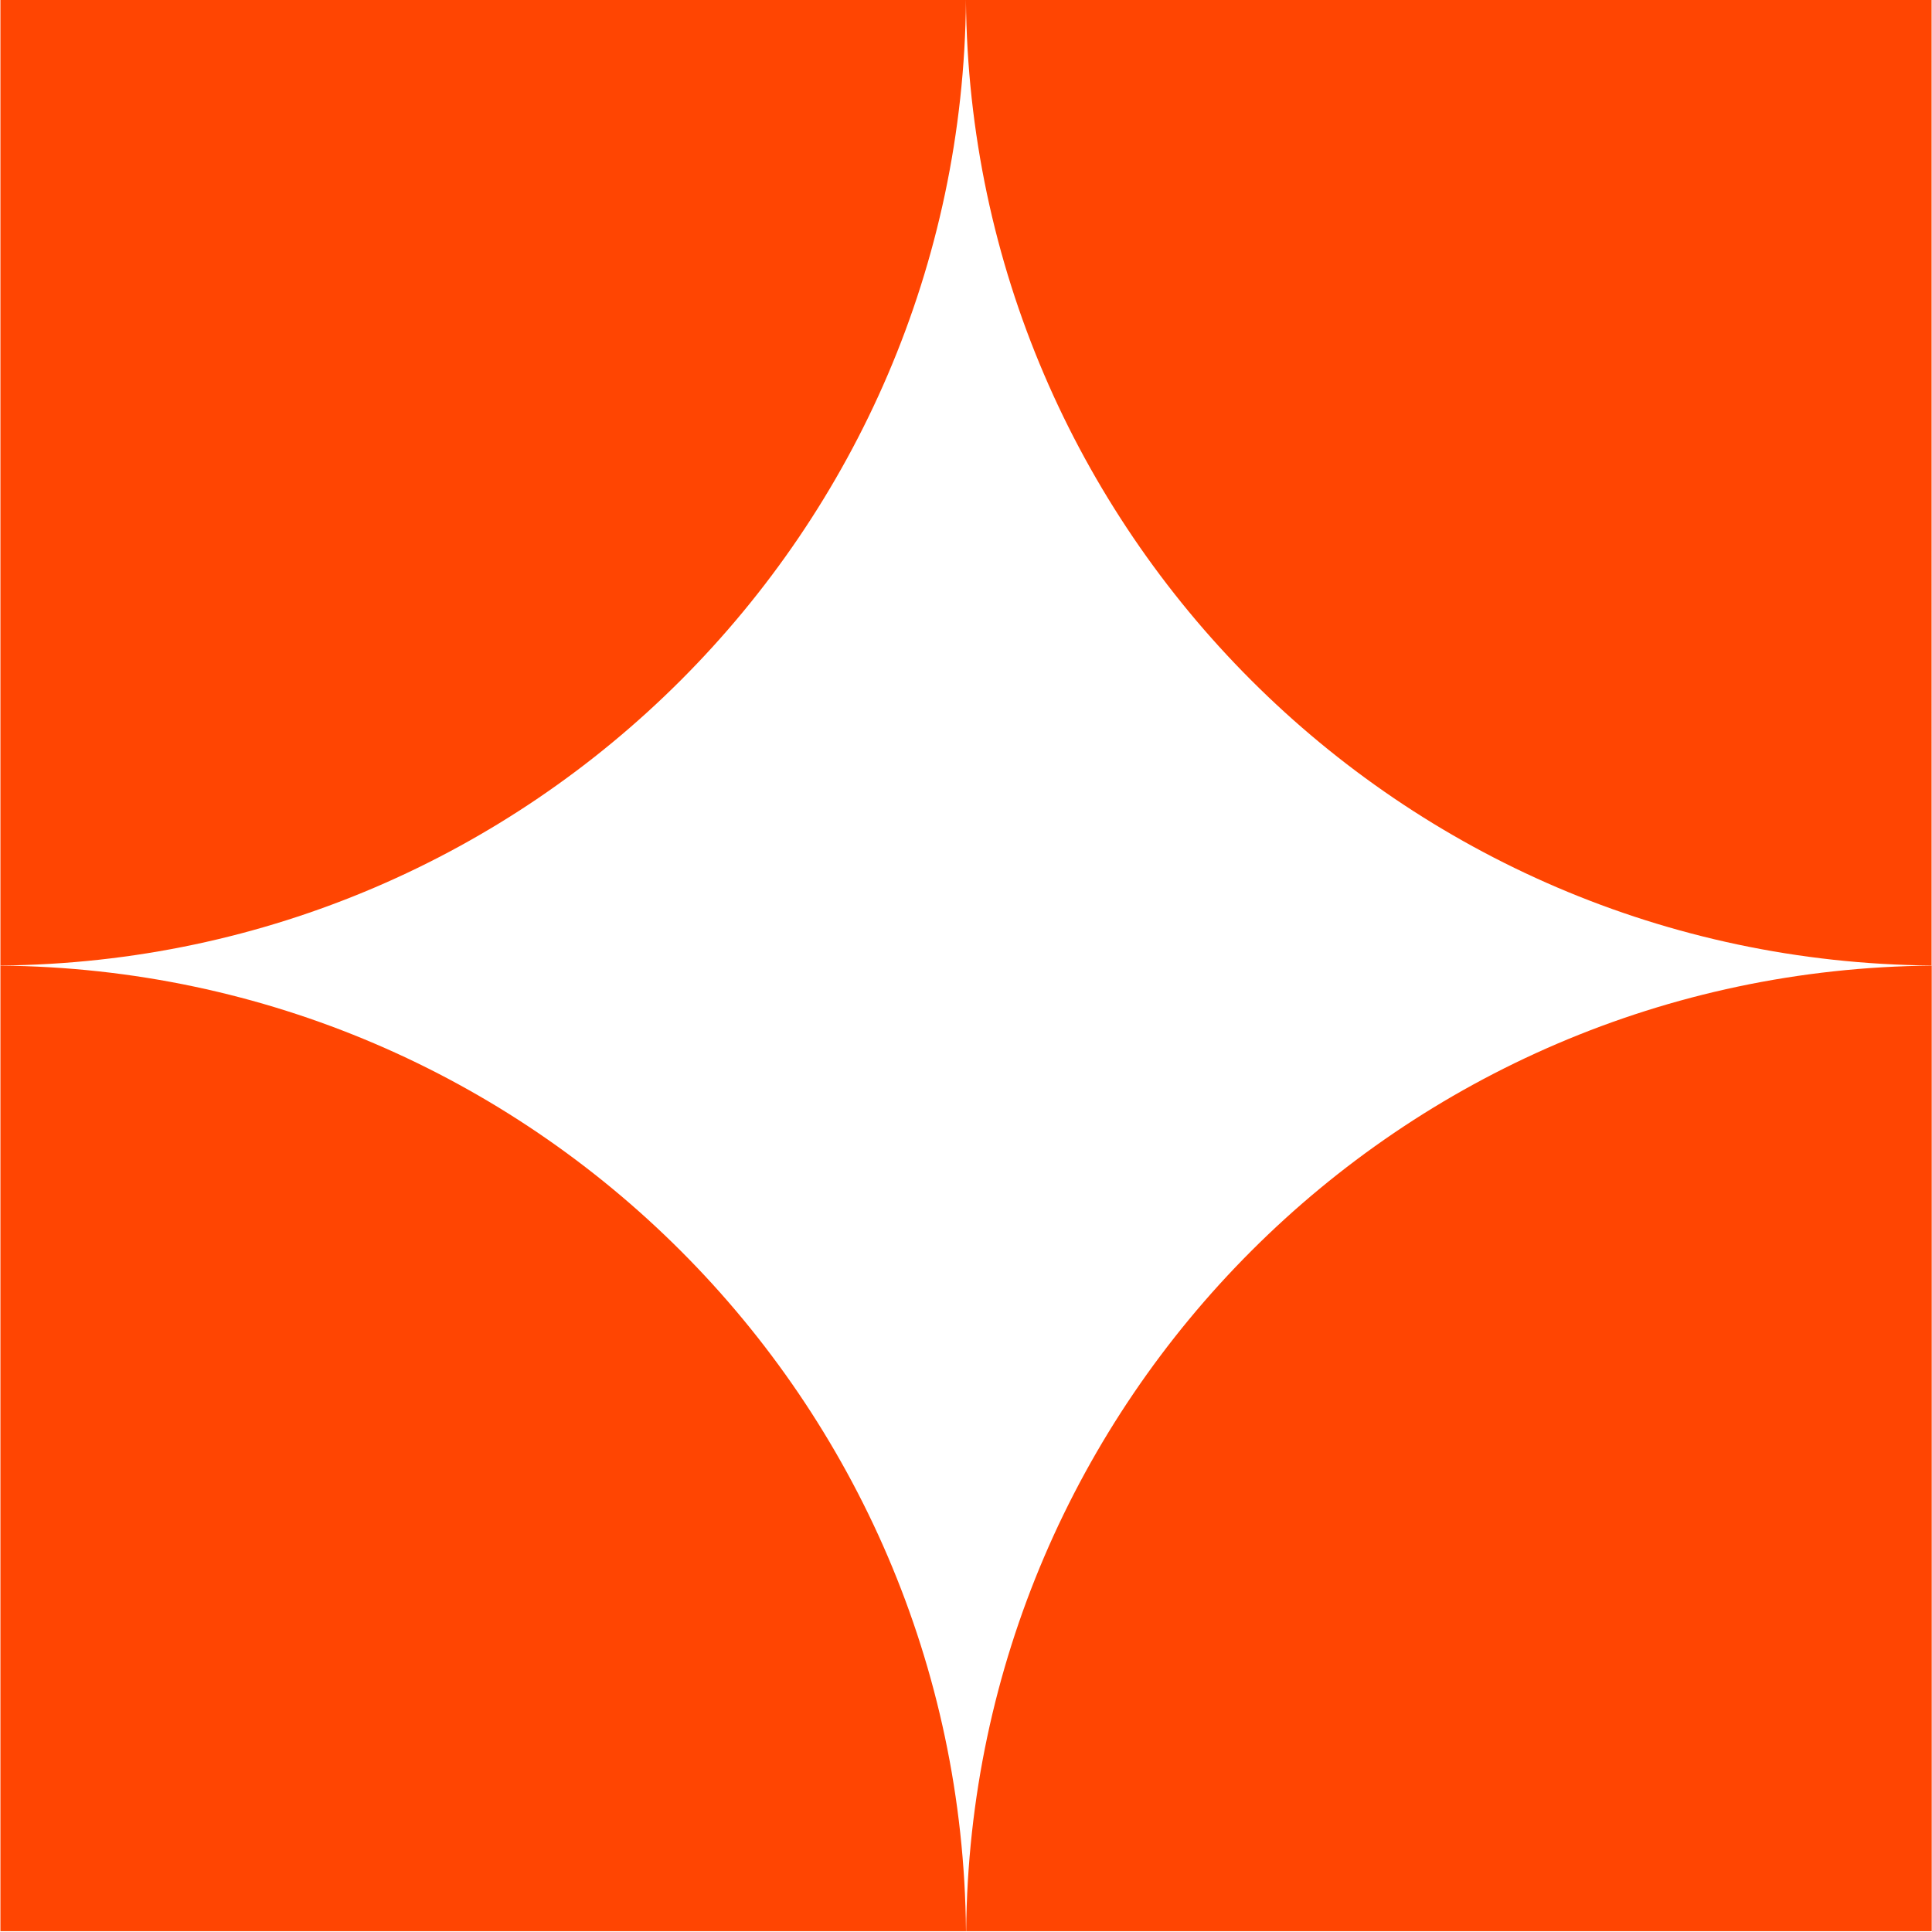
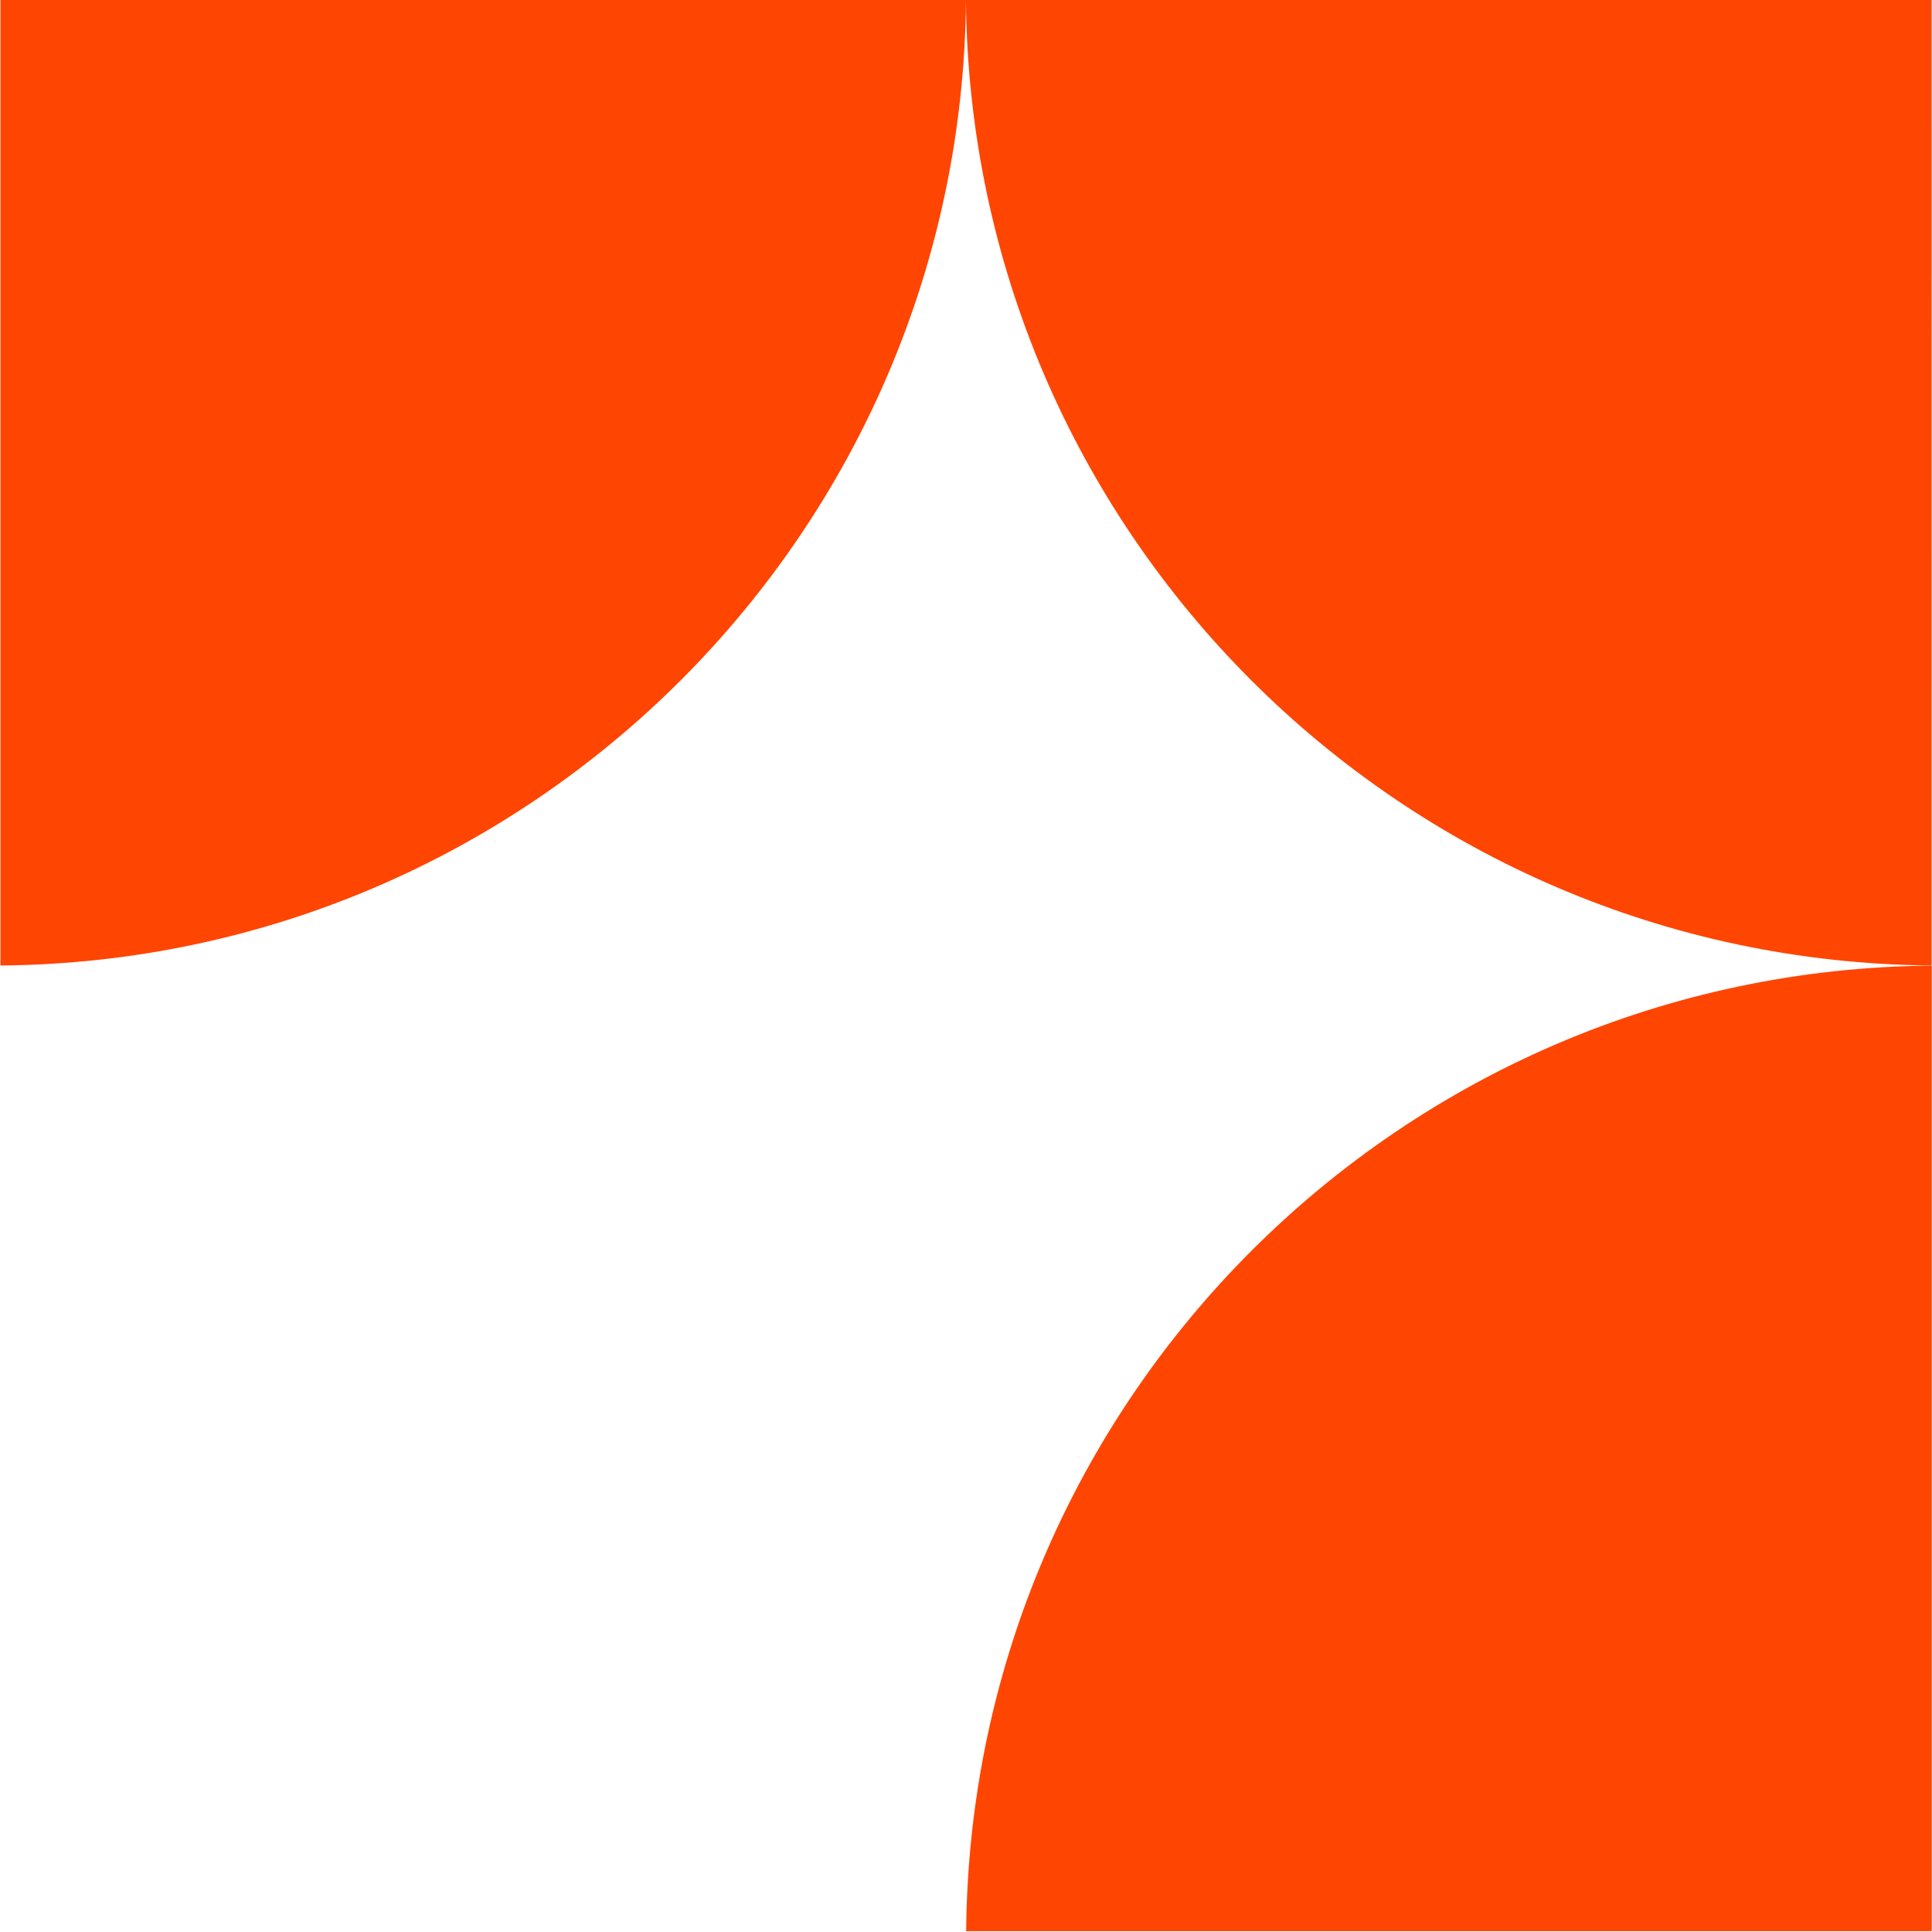
<svg xmlns="http://www.w3.org/2000/svg" width="100%" height="100%" viewBox="0 0 197 197" version="1.1" xml:space="preserve" style="fill-rule:evenodd;clip-rule:evenodd;stroke-linejoin:round;stroke-miterlimit:2;">
  <g transform="matrix(1,0,0,1,-20940.5,-1168.21)">
    <g transform="matrix(3.077,0,0,-3.077,20937.5,1463.59)">
-       <path d="M32.986,32.004C32.835,49.607 18.596,63.846 0.993,63.997L0.989,64L0.989,32L32.989,32L32.986,32.004Z" style="fill:rgb(255,69,2);fill-rule:nonzero;" />
-     </g>
+       </g>
    <g transform="matrix(3.077,0,0,-3.077,20937.5,1266.67)">
      <path d="M0.993,0.003C18.596,0.154 32.835,14.393 32.986,31.996L32.989,32L0.989,32L0.989,0L0.993,0.003Z" style="fill:rgb(255,69,2);fill-rule:nonzero;" />
    </g>
    <g transform="matrix(2.176,-2.176,2.176,2.176,20946.8,1289.22)">
      <path d="M48.991,-6.623C36.65,5.931 36.65,26.068 48.99,38.622L48.991,38.627L71.616,16.003L48.991,-6.623Z" style="fill:rgb(255,69,2);fill-rule:nonzero;" />
    </g>
    <g transform="matrix(3.077,0,0,-3.077,20937.5,1463.59)">
      <path d="M64.985,63.997C47.383,63.846 33.143,49.607 32.992,32.004L32.989,32L64.989,32L64.989,64L64.985,63.997Z" style="fill:rgb(255,69,2);fill-rule:nonzero;" />
    </g>
  </g>
</svg>